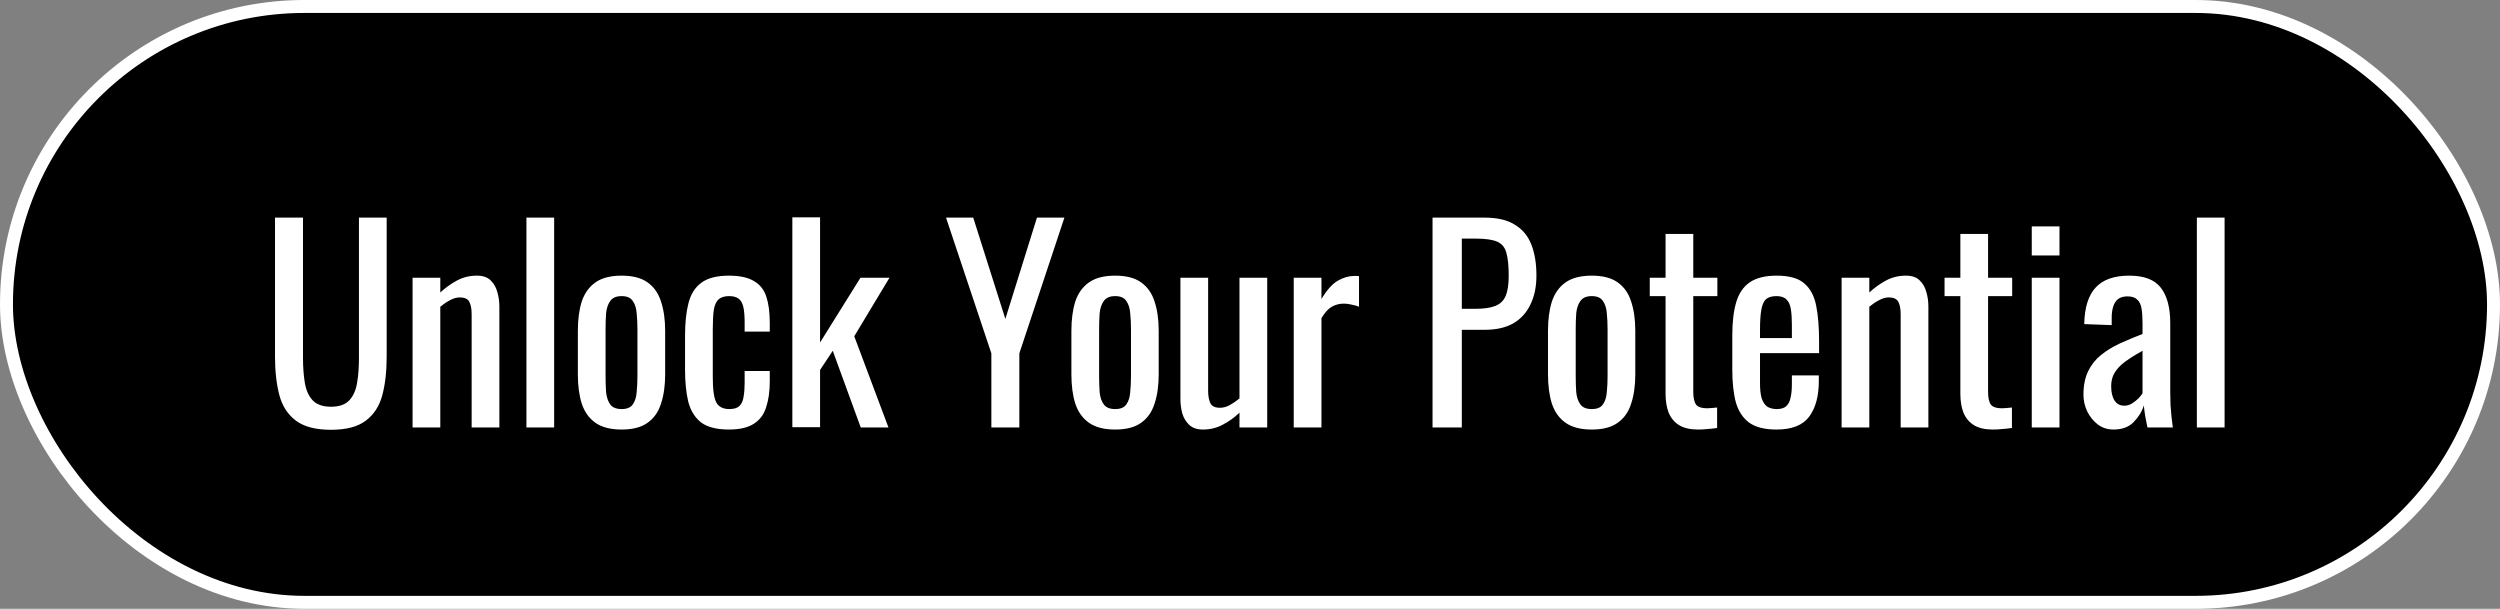
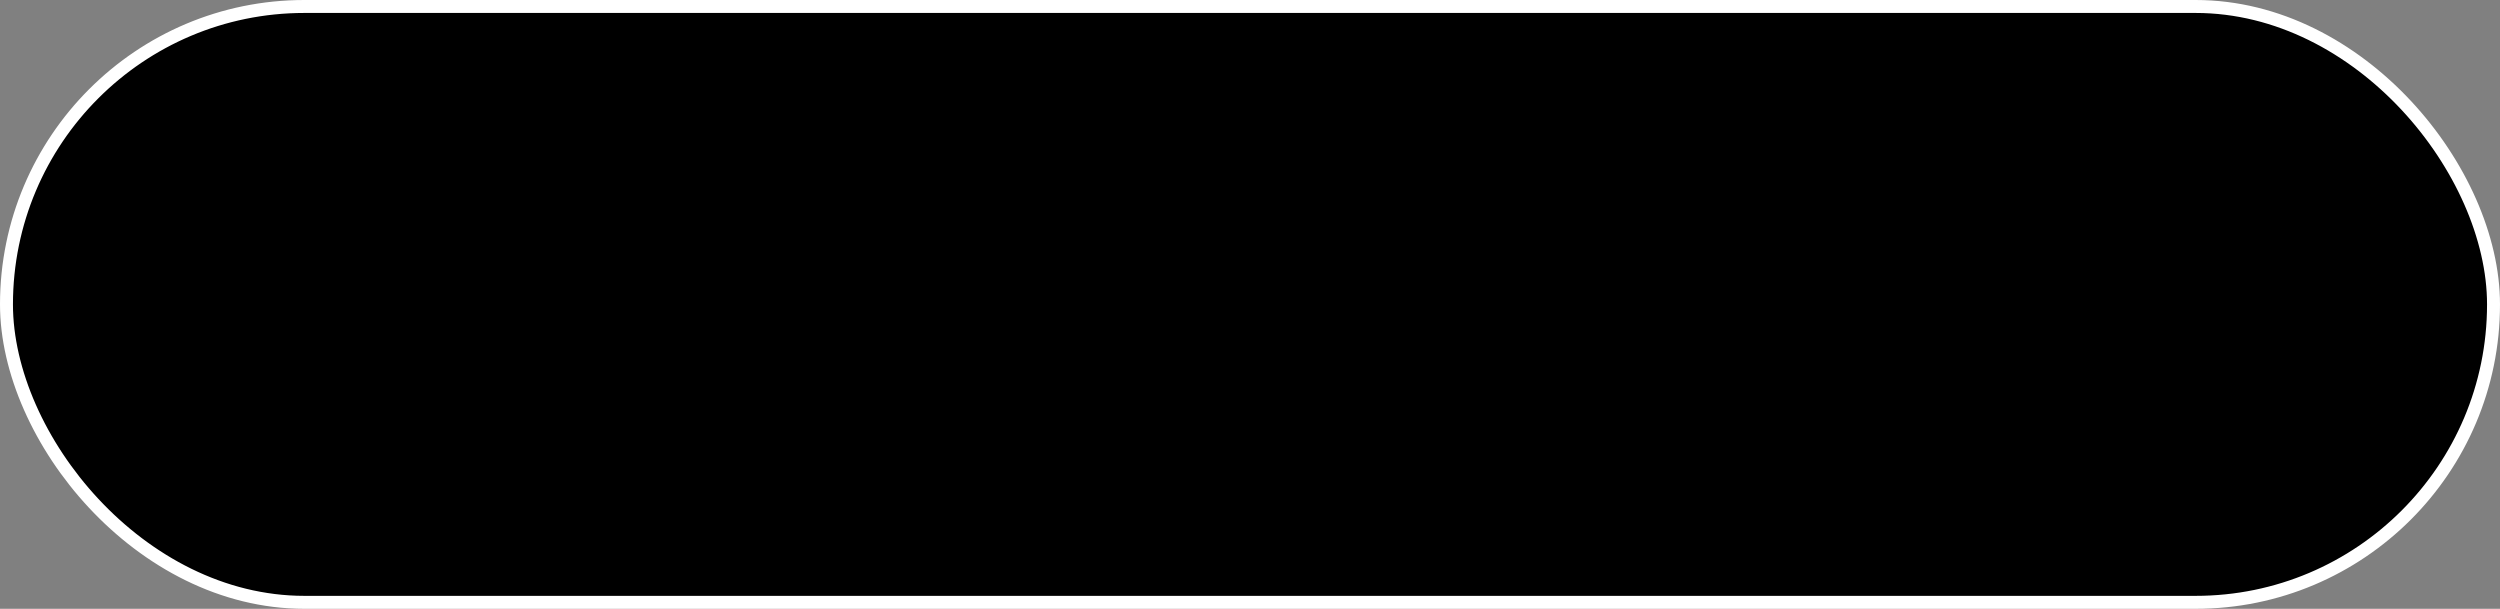
<svg xmlns="http://www.w3.org/2000/svg" width="193" height="47" viewBox="0 0 193 47" fill="none">
  <rect x="0" y="0" width="193" height="47" fill="#808080" stroke="none" />
  <rect x="0.5" y="0.5" width="192" height="46" rx="23" fill="black" />
  <rect x="0.5" y="0.5" width="192" height="46" rx="23" stroke="white" />
-   <path d="M25.551 33.18C24.378 33.18 23.478 32.947 22.851 32.48C22.225 32.013 21.798 31.36 21.571 30.52C21.345 29.667 21.231 28.673 21.231 27.54V16.8H23.391V27.64C23.391 28.333 23.438 28.967 23.531 29.54C23.625 30.113 23.825 30.567 24.131 30.9C24.451 31.233 24.925 31.4 25.551 31.4C26.191 31.4 26.665 31.233 26.971 30.9C27.278 30.567 27.478 30.113 27.571 29.54C27.665 28.967 27.711 28.333 27.711 27.64V16.8H29.851V27.54C29.851 28.673 29.738 29.667 29.511 30.52C29.285 31.36 28.858 32.013 28.231 32.48C27.618 32.947 26.725 33.18 25.551 33.18ZM31.851 33V21.44H33.991V22.58C34.377 22.22 34.804 21.913 35.271 21.66C35.737 21.407 36.251 21.28 36.811 21.28C37.277 21.28 37.631 21.4 37.871 21.64C38.124 21.88 38.297 22.18 38.391 22.54C38.497 22.9 38.551 23.267 38.551 23.64V33H36.411V24.26C36.411 23.847 36.351 23.527 36.231 23.3C36.111 23.073 35.864 22.96 35.491 22.96C35.251 22.96 34.997 23.033 34.731 23.18C34.477 23.313 34.231 23.48 33.991 23.68V33H31.851ZM40.64 33V16.8H42.78V33H40.64ZM47.99 33.16C47.137 33.16 46.463 32.987 45.97 32.64C45.477 32.293 45.123 31.8 44.91 31.16C44.71 30.52 44.61 29.767 44.61 28.9V25.54C44.61 24.673 44.71 23.92 44.91 23.28C45.123 22.64 45.477 22.147 45.97 21.8C46.463 21.453 47.137 21.28 47.99 21.28C48.843 21.28 49.51 21.453 49.99 21.8C50.483 22.147 50.83 22.64 51.03 23.28C51.243 23.92 51.35 24.673 51.35 25.54V28.9C51.35 29.767 51.243 30.52 51.03 31.16C50.83 31.8 50.483 32.293 49.99 32.64C49.51 32.987 48.843 33.16 47.99 33.16ZM47.99 31.58C48.403 31.58 48.69 31.46 48.85 31.22C49.023 30.98 49.123 30.667 49.15 30.28C49.19 29.88 49.21 29.467 49.21 29.04V25.42C49.21 24.98 49.19 24.567 49.15 24.18C49.123 23.793 49.023 23.48 48.85 23.24C48.69 22.987 48.403 22.86 47.99 22.86C47.577 22.86 47.283 22.987 47.11 23.24C46.937 23.48 46.83 23.793 46.79 24.18C46.763 24.567 46.75 24.98 46.75 25.42V29.04C46.75 29.467 46.763 29.88 46.79 30.28C46.83 30.667 46.937 30.98 47.11 31.22C47.283 31.46 47.577 31.58 47.99 31.58ZM56.266 33.16C55.319 33.16 54.599 32.973 54.106 32.6C53.626 32.213 53.3 31.673 53.126 30.98C52.966 30.287 52.886 29.48 52.886 28.56V25.9C52.886 24.927 52.973 24.1 53.146 23.42C53.319 22.727 53.646 22.2 54.126 21.84C54.62 21.467 55.333 21.28 56.266 21.28C57.106 21.28 57.753 21.42 58.206 21.7C58.673 21.967 58.993 22.373 59.166 22.92C59.34 23.453 59.426 24.12 59.426 24.92V25.6H57.486V24.9C57.486 24.393 57.453 23.993 57.386 23.7C57.319 23.407 57.2 23.193 57.026 23.06C56.853 22.927 56.606 22.86 56.286 22.86C55.94 22.86 55.673 22.94 55.486 23.1C55.3 23.26 55.173 23.533 55.106 23.92C55.053 24.293 55.026 24.807 55.026 25.46V29.1C55.026 30.087 55.12 30.747 55.306 31.08C55.493 31.413 55.826 31.58 56.306 31.58C56.666 31.58 56.926 31.5 57.086 31.34C57.26 31.167 57.366 30.927 57.406 30.62C57.459 30.313 57.486 29.967 57.486 29.58V28.64H59.426V29.44C59.426 30.213 59.333 30.88 59.146 31.44C58.973 32 58.653 32.427 58.186 32.72C57.733 33.013 57.093 33.16 56.266 33.16ZM61.169 32.98V16.78H63.309V26.44L66.429 21.44H68.669L65.949 25.96L68.589 33H66.449L64.289 27.08L63.309 28.56V32.98H61.169ZM76.533 33V27.28L73.033 16.8H75.133L77.613 24.62L80.053 16.8H82.173L78.693 27.28V33H76.533ZM86.092 33.16C85.238 33.16 84.565 32.987 84.072 32.64C83.578 32.293 83.225 31.8 83.012 31.16C82.812 30.52 82.712 29.767 82.712 28.9V25.54C82.712 24.673 82.812 23.92 83.012 23.28C83.225 22.64 83.578 22.147 84.072 21.8C84.565 21.453 85.238 21.28 86.092 21.28C86.945 21.28 87.612 21.453 88.092 21.8C88.585 22.147 88.932 22.64 89.132 23.28C89.345 23.92 89.452 24.673 89.452 25.54V28.9C89.452 29.767 89.345 30.52 89.132 31.16C88.932 31.8 88.585 32.293 88.092 32.64C87.612 32.987 86.945 33.16 86.092 33.16ZM86.092 31.58C86.505 31.58 86.792 31.46 86.952 31.22C87.125 30.98 87.225 30.667 87.252 30.28C87.292 29.88 87.312 29.467 87.312 29.04V25.42C87.312 24.98 87.292 24.567 87.252 24.18C87.225 23.793 87.125 23.48 86.952 23.24C86.792 22.987 86.505 22.86 86.092 22.86C85.678 22.86 85.385 22.987 85.212 23.24C85.038 23.48 84.932 23.793 84.892 24.18C84.865 24.567 84.852 24.98 84.852 25.42V29.04C84.852 29.467 84.865 29.88 84.892 30.28C84.932 30.667 85.038 30.98 85.212 31.22C85.385 31.46 85.678 31.58 86.092 31.58ZM92.868 33.16C92.414 33.16 92.061 33.04 91.808 32.8C91.554 32.56 91.374 32.26 91.268 31.9C91.174 31.54 91.128 31.173 91.128 30.8V21.44H93.268V30.16C93.268 30.573 93.328 30.9 93.448 31.14C93.568 31.367 93.814 31.48 94.188 31.48C94.428 31.48 94.674 31.413 94.928 31.28C95.194 31.133 95.448 30.96 95.688 30.76V21.44H97.828V33H95.688V31.86C95.314 32.22 94.888 32.527 94.408 32.78C93.941 33.033 93.428 33.16 92.868 33.16ZM99.876 33V21.44H102.016V23.08C102.443 22.373 102.87 21.9 103.296 21.66C103.723 21.42 104.15 21.3 104.576 21.3C104.63 21.3 104.676 21.3 104.716 21.3C104.77 21.3 104.836 21.307 104.916 21.32V23.68C104.756 23.613 104.57 23.56 104.356 23.52C104.156 23.467 103.95 23.44 103.736 23.44C103.403 23.44 103.096 23.52 102.816 23.68C102.55 23.827 102.283 24.12 102.016 24.56V33H99.876ZM110.592 33V16.8H114.612C115.586 16.8 116.359 16.98 116.932 17.34C117.519 17.687 117.946 18.193 118.212 18.86C118.479 19.527 118.612 20.333 118.612 21.28C118.612 22.133 118.459 22.873 118.152 23.5C117.859 24.127 117.419 24.613 116.832 24.96C116.246 25.293 115.512 25.46 114.632 25.46H112.852V33H110.592ZM112.852 23.84H113.892C114.546 23.84 115.059 23.767 115.432 23.62C115.806 23.473 116.072 23.22 116.232 22.86C116.392 22.487 116.472 21.967 116.472 21.3C116.472 20.527 116.412 19.933 116.292 19.52C116.186 19.107 115.952 18.82 115.592 18.66C115.232 18.5 114.672 18.42 113.912 18.42H112.852V23.84ZM122.885 33.16C122.031 33.16 121.358 32.987 120.865 32.64C120.371 32.293 120.018 31.8 119.805 31.16C119.605 30.52 119.505 29.767 119.505 28.9V25.54C119.505 24.673 119.605 23.92 119.805 23.28C120.018 22.64 120.371 22.147 120.865 21.8C121.358 21.453 122.031 21.28 122.885 21.28C123.738 21.28 124.405 21.453 124.885 21.8C125.378 22.147 125.725 22.64 125.925 23.28C126.138 23.92 126.245 24.673 126.245 25.54V28.9C126.245 29.767 126.138 30.52 125.925 31.16C125.725 31.8 125.378 32.293 124.885 32.64C124.405 32.987 123.738 33.16 122.885 33.16ZM122.885 31.58C123.298 31.58 123.585 31.46 123.745 31.22C123.918 30.98 124.018 30.667 124.045 30.28C124.085 29.88 124.105 29.467 124.105 29.04V25.42C124.105 24.98 124.085 24.567 124.045 24.18C124.018 23.793 123.918 23.48 123.745 23.24C123.585 22.987 123.298 22.86 122.885 22.86C122.471 22.86 122.178 22.987 122.005 23.24C121.831 23.48 121.725 23.793 121.685 24.18C121.658 24.567 121.645 24.98 121.645 25.42V29.04C121.645 29.467 121.658 29.88 121.685 30.28C121.725 30.667 121.831 30.98 122.005 31.22C122.178 31.46 122.471 31.58 122.885 31.58ZM131.081 33.16C130.481 33.16 129.994 33.047 129.621 32.82C129.261 32.593 128.994 32.273 128.821 31.86C128.661 31.447 128.581 30.96 128.581 30.4V22.86H127.361V21.44H128.581V18.06H130.721V21.44H132.581V22.86H130.721V30.26C130.721 30.713 130.794 31.04 130.941 31.24C131.087 31.427 131.367 31.52 131.781 31.52C131.887 31.52 132.007 31.513 132.141 31.5C132.287 31.487 132.427 31.473 132.561 31.46V33.04C132.294 33.08 132.047 33.107 131.821 33.12C131.594 33.147 131.347 33.16 131.081 33.16ZM137.153 33.16C136.246 33.16 135.546 32.987 135.053 32.64C134.56 32.28 134.213 31.76 134.013 31.08C133.826 30.387 133.733 29.54 133.733 28.54V25.9C133.733 24.873 133.833 24.02 134.033 23.34C134.233 22.66 134.58 22.147 135.073 21.8C135.58 21.453 136.273 21.28 137.153 21.28C138.126 21.28 138.84 21.48 139.293 21.88C139.76 22.28 140.066 22.86 140.213 23.62C140.36 24.367 140.433 25.267 140.433 26.32V27.26H135.873V29.58C135.873 30.047 135.913 30.427 135.993 30.72C136.086 31.013 136.226 31.233 136.413 31.38C136.613 31.513 136.866 31.58 137.173 31.58C137.493 31.58 137.733 31.507 137.893 31.36C138.066 31.2 138.18 30.98 138.233 30.7C138.3 30.407 138.333 30.067 138.333 29.68V28.98H140.413V29.42C140.413 30.58 140.166 31.493 139.673 32.16C139.18 32.827 138.34 33.16 137.153 33.16ZM135.873 26.1H138.333V25.06C138.333 24.58 138.306 24.18 138.253 23.86C138.2 23.527 138.086 23.28 137.913 23.12C137.753 22.947 137.493 22.86 137.133 22.86C136.786 22.86 136.52 22.94 136.333 23.1C136.16 23.26 136.04 23.533 135.973 23.92C135.906 24.293 135.873 24.813 135.873 25.48V26.1ZM142.171 33V21.44H144.311V22.58C144.698 22.22 145.124 21.913 145.591 21.66C146.058 21.407 146.571 21.28 147.131 21.28C147.598 21.28 147.951 21.4 148.191 21.64C148.444 21.88 148.618 22.18 148.711 22.54C148.818 22.9 148.871 23.267 148.871 23.64V33H146.731V24.26C146.731 23.847 146.671 23.527 146.551 23.3C146.431 23.073 146.184 22.96 145.811 22.96C145.571 22.96 145.318 23.033 145.051 23.18C144.798 23.313 144.551 23.48 144.311 23.68V33H142.171ZM153.84 33.16C153.24 33.16 152.753 33.047 152.38 32.82C152.02 32.593 151.753 32.273 151.58 31.86C151.42 31.447 151.34 30.96 151.34 30.4V22.86H150.12V21.44H151.34V18.06H153.48V21.44H155.34V22.86H153.48V30.26C153.48 30.713 153.553 31.04 153.7 31.24C153.847 31.427 154.127 31.52 154.54 31.52C154.647 31.52 154.767 31.513 154.9 31.5C155.047 31.487 155.187 31.473 155.32 31.46V33.04C155.053 33.08 154.807 33.107 154.58 33.12C154.353 33.147 154.107 33.16 153.84 33.16ZM156.852 33V21.44H158.992V33H156.852ZM156.852 19.72V17.48H158.992V19.72H156.852ZM163.163 33.16C162.709 33.16 162.309 33.033 161.963 32.78C161.616 32.513 161.343 32.18 161.143 31.78C160.943 31.367 160.843 30.933 160.843 30.48C160.843 29.76 160.963 29.153 161.203 28.66C161.443 28.167 161.769 27.753 162.183 27.42C162.609 27.073 163.096 26.773 163.643 26.52C164.203 26.267 164.789 26.02 165.403 25.78V24.96C165.403 24.493 165.376 24.107 165.323 23.8C165.269 23.493 165.156 23.267 164.983 23.12C164.823 22.96 164.576 22.88 164.243 22.88C163.949 22.88 163.709 22.947 163.523 23.08C163.349 23.213 163.223 23.407 163.143 23.66C163.063 23.9 163.023 24.187 163.023 24.52V25.1L160.903 25.02C160.929 23.74 161.223 22.8 161.783 22.2C162.343 21.587 163.209 21.28 164.383 21.28C165.529 21.28 166.343 21.593 166.823 22.22C167.303 22.847 167.543 23.753 167.543 24.94V30.22C167.543 30.58 167.549 30.927 167.563 31.26C167.589 31.593 167.616 31.907 167.643 32.2C167.683 32.48 167.716 32.747 167.743 33H165.783C165.743 32.787 165.689 32.52 165.623 32.2C165.569 31.867 165.529 31.567 165.503 31.3C165.369 31.753 165.109 32.18 164.723 32.58C164.349 32.967 163.829 33.16 163.163 33.16ZM164.003 31.32C164.216 31.32 164.416 31.26 164.603 31.14C164.789 31.02 164.956 30.887 165.103 30.74C165.249 30.58 165.349 30.453 165.403 30.36V27.08C165.069 27.267 164.756 27.453 164.463 27.64C164.169 27.827 163.909 28.027 163.683 28.24C163.469 28.44 163.296 28.673 163.163 28.94C163.043 29.193 162.983 29.487 162.983 29.82C162.983 30.287 163.069 30.653 163.243 30.92C163.416 31.187 163.669 31.32 164.003 31.32ZM169.598 33V16.8H171.738V33H169.598Z" fill="white" />
</svg>